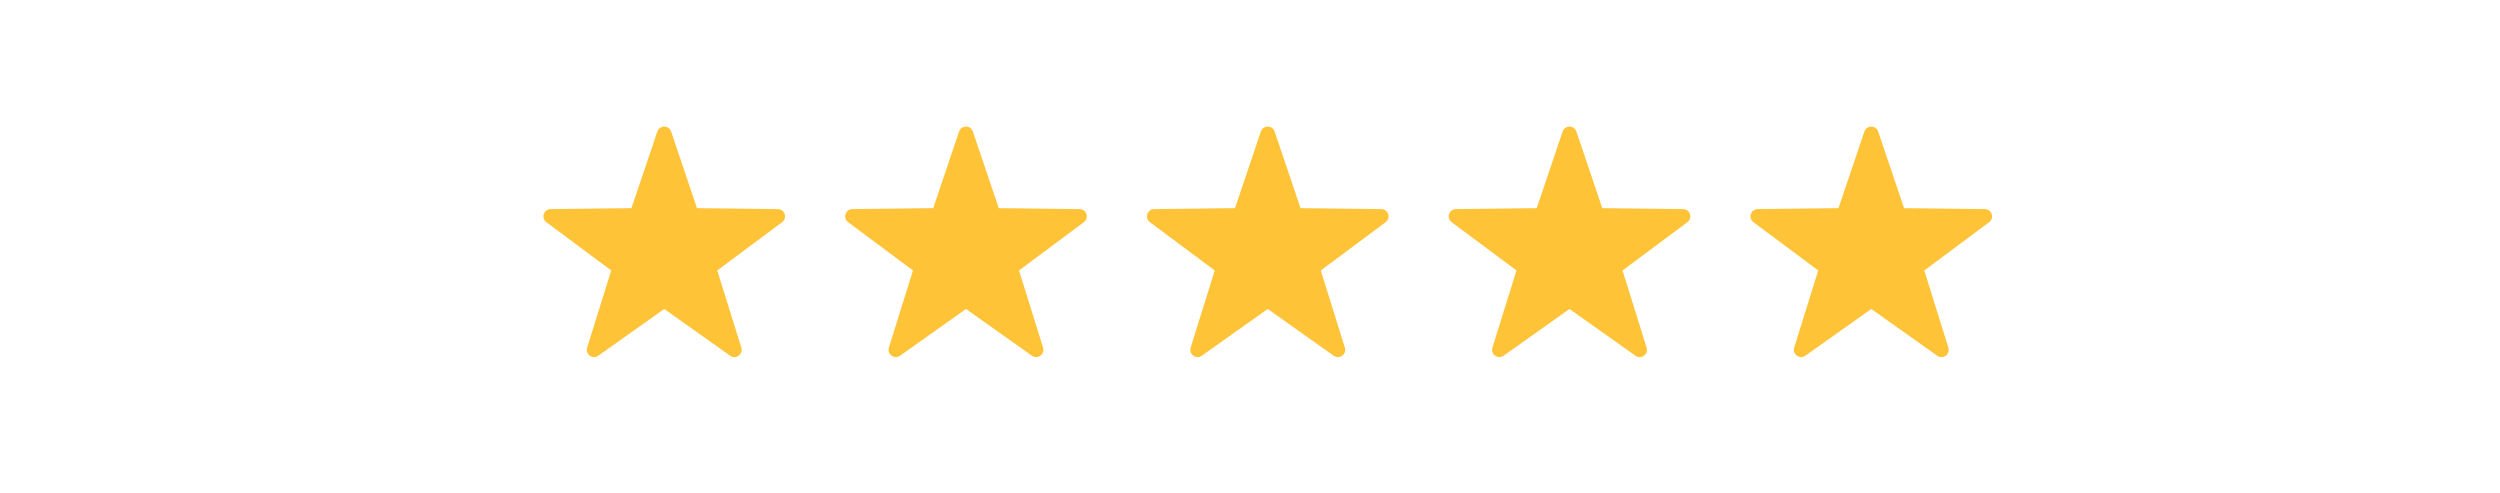
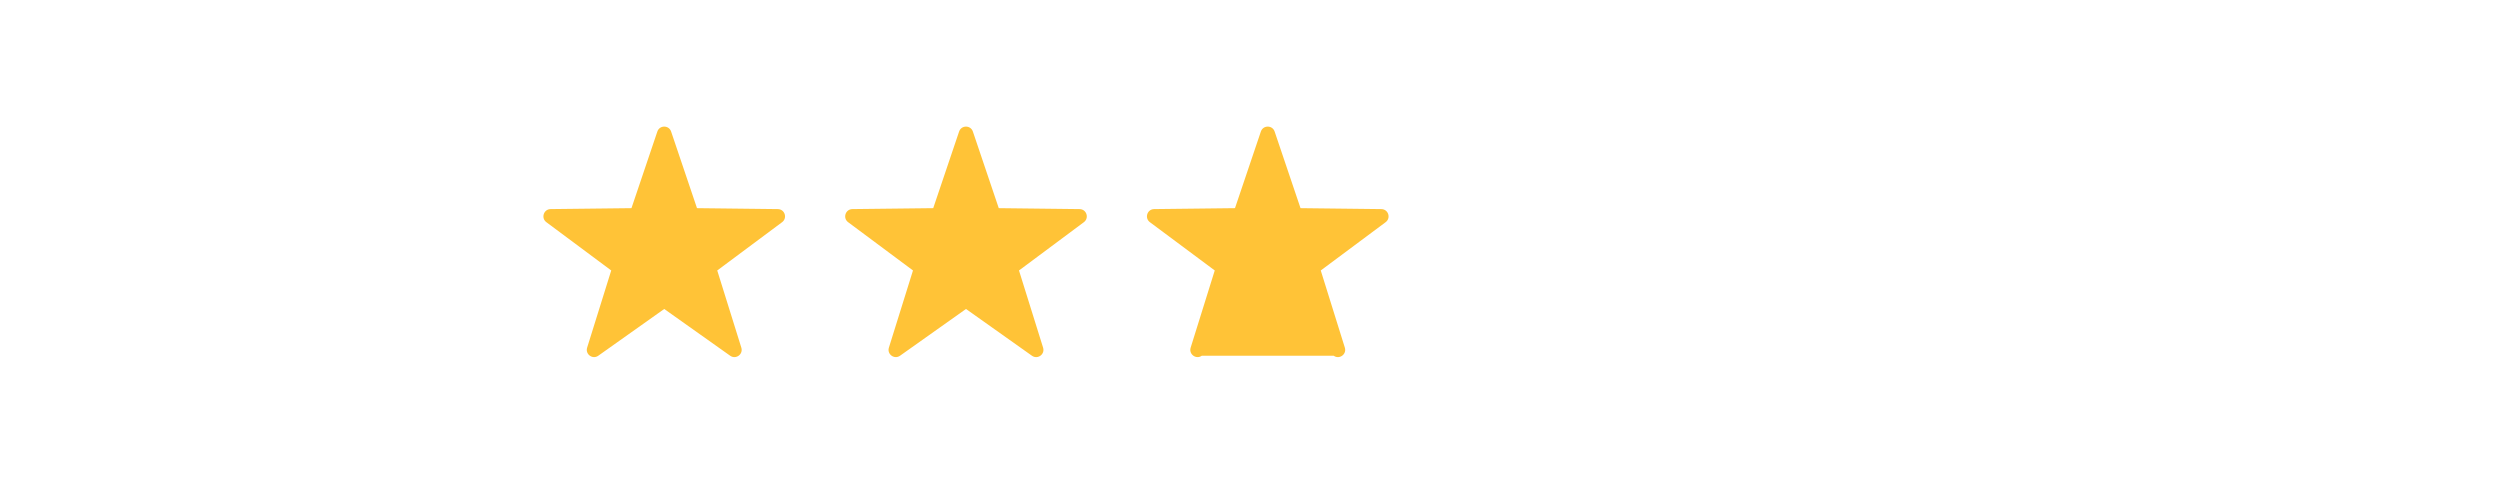
<svg xmlns="http://www.w3.org/2000/svg" fill="none" viewBox="0 0 228 45" height="45" width="228">
  <g clip-path="url(#clip0_233_426)">
    <path fill="#FFC337" d="M61.206 11.998L63.566 18.984L70.939 19.07C71.574 19.077 71.836 19.886 71.327 20.264L65.412 24.667L67.609 31.706C67.798 32.312 67.111 32.811 66.593 32.444L60.578 28.178L54.563 32.443C54.046 32.81 53.358 32.31 53.547 31.705L55.744 24.666L49.828 20.263C49.319 19.885 49.582 19.076 50.217 19.069L57.59 18.984L59.95 11.997C60.153 11.396 61.004 11.396 61.206 11.998Z" />
  </g>
  <g clip-path="url(#clip1_233_426)">
    <path fill="#FFC337" d="M88.727 11.998L91.087 18.984L98.46 19.07C99.094 19.077 99.357 19.886 98.848 20.264L92.932 24.667L95.13 31.706C95.319 32.312 94.632 32.811 94.114 32.444L88.099 28.178L82.083 32.443C81.566 32.81 80.878 32.31 81.067 31.705L83.264 24.666L77.349 20.263C76.84 19.885 77.103 19.076 77.737 19.069L85.11 18.984L87.47 11.997C87.674 11.396 88.524 11.396 88.727 11.998Z" />
  </g>
  <g clip-path="url(#clip2_233_426)">
-     <path fill="#FFC337" d="M116.247 11.998L118.607 18.984L125.98 19.07C126.615 19.077 126.878 19.886 126.369 20.264L120.453 24.667L122.65 31.706C122.839 32.312 122.152 32.811 121.634 32.444L115.62 28.178L109.604 32.443C109.087 32.81 108.399 32.31 108.588 31.705L110.785 24.666L104.87 20.263C104.361 19.885 104.623 19.076 105.258 19.069L112.631 18.984L114.991 11.997C115.194 11.396 116.045 11.396 116.247 11.998Z" />
+     <path fill="#FFC337" d="M116.247 11.998L118.607 18.984L125.98 19.07C126.615 19.077 126.878 19.886 126.369 20.264L120.453 24.667L122.65 31.706C122.839 32.312 122.152 32.811 121.634 32.444L109.604 32.443C109.087 32.81 108.399 32.31 108.588 31.705L110.785 24.666L104.87 20.263C104.361 19.885 104.623 19.076 105.258 19.069L112.631 18.984L114.991 11.997C115.194 11.396 116.045 11.396 116.247 11.998Z" />
  </g>
  <g clip-path="url(#clip3_233_426)">
    <path fill="#FFC337" d="M143.768 11.998L146.128 18.984L153.501 19.07C154.136 19.077 154.398 19.886 153.889 20.264L147.974 24.667L150.171 31.706C150.36 32.312 149.673 32.811 149.155 32.444L143.14 28.178L137.125 32.443C136.607 32.81 135.92 32.31 136.108 31.705L138.306 24.666L132.39 20.263C131.881 19.885 132.144 19.076 132.778 19.069L140.152 18.984L142.511 11.997C142.715 11.396 143.565 11.396 143.768 11.998Z" />
  </g>
  <g clip-path="url(#clip4_233_426)">
-     <path fill="#FFC337" d="M171.289 11.998L173.649 18.984L181.022 19.07C181.656 19.077 181.919 19.886 181.41 20.264L175.495 24.667L177.692 31.706C177.881 32.312 177.194 32.811 176.676 32.444L170.661 28.178L164.645 32.443C164.128 32.81 163.44 32.31 163.629 31.705L165.826 24.666L159.911 20.263C159.402 19.885 159.665 19.076 160.299 19.069L167.672 18.984L170.032 11.997C170.236 11.396 171.086 11.396 171.289 11.998Z" />
-   </g>
+     </g>
  <defs>
    <clipPath id="clip0_233_426">
      <rect transform="translate(47 10)" fill="white" height="24.624" width="24.624" />
    </clipPath>
    <clipPath id="clip1_233_426">
      <rect transform="translate(74.521 10)" fill="white" height="24.624" width="24.624" />
    </clipPath>
    <clipPath id="clip2_233_426">
      <rect transform="translate(102.041 10)" fill="white" height="24.624" width="24.624" />
    </clipPath>
    <clipPath id="clip3_233_426">
-       <rect transform="translate(129.562 10)" fill="white" height="24.624" width="24.624" />
-     </clipPath>
+       </clipPath>
    <clipPath id="clip4_233_426">
      <rect transform="translate(157.083 10)" fill="white" height="24.624" width="24.624" />
    </clipPath>
  </defs>
</svg>